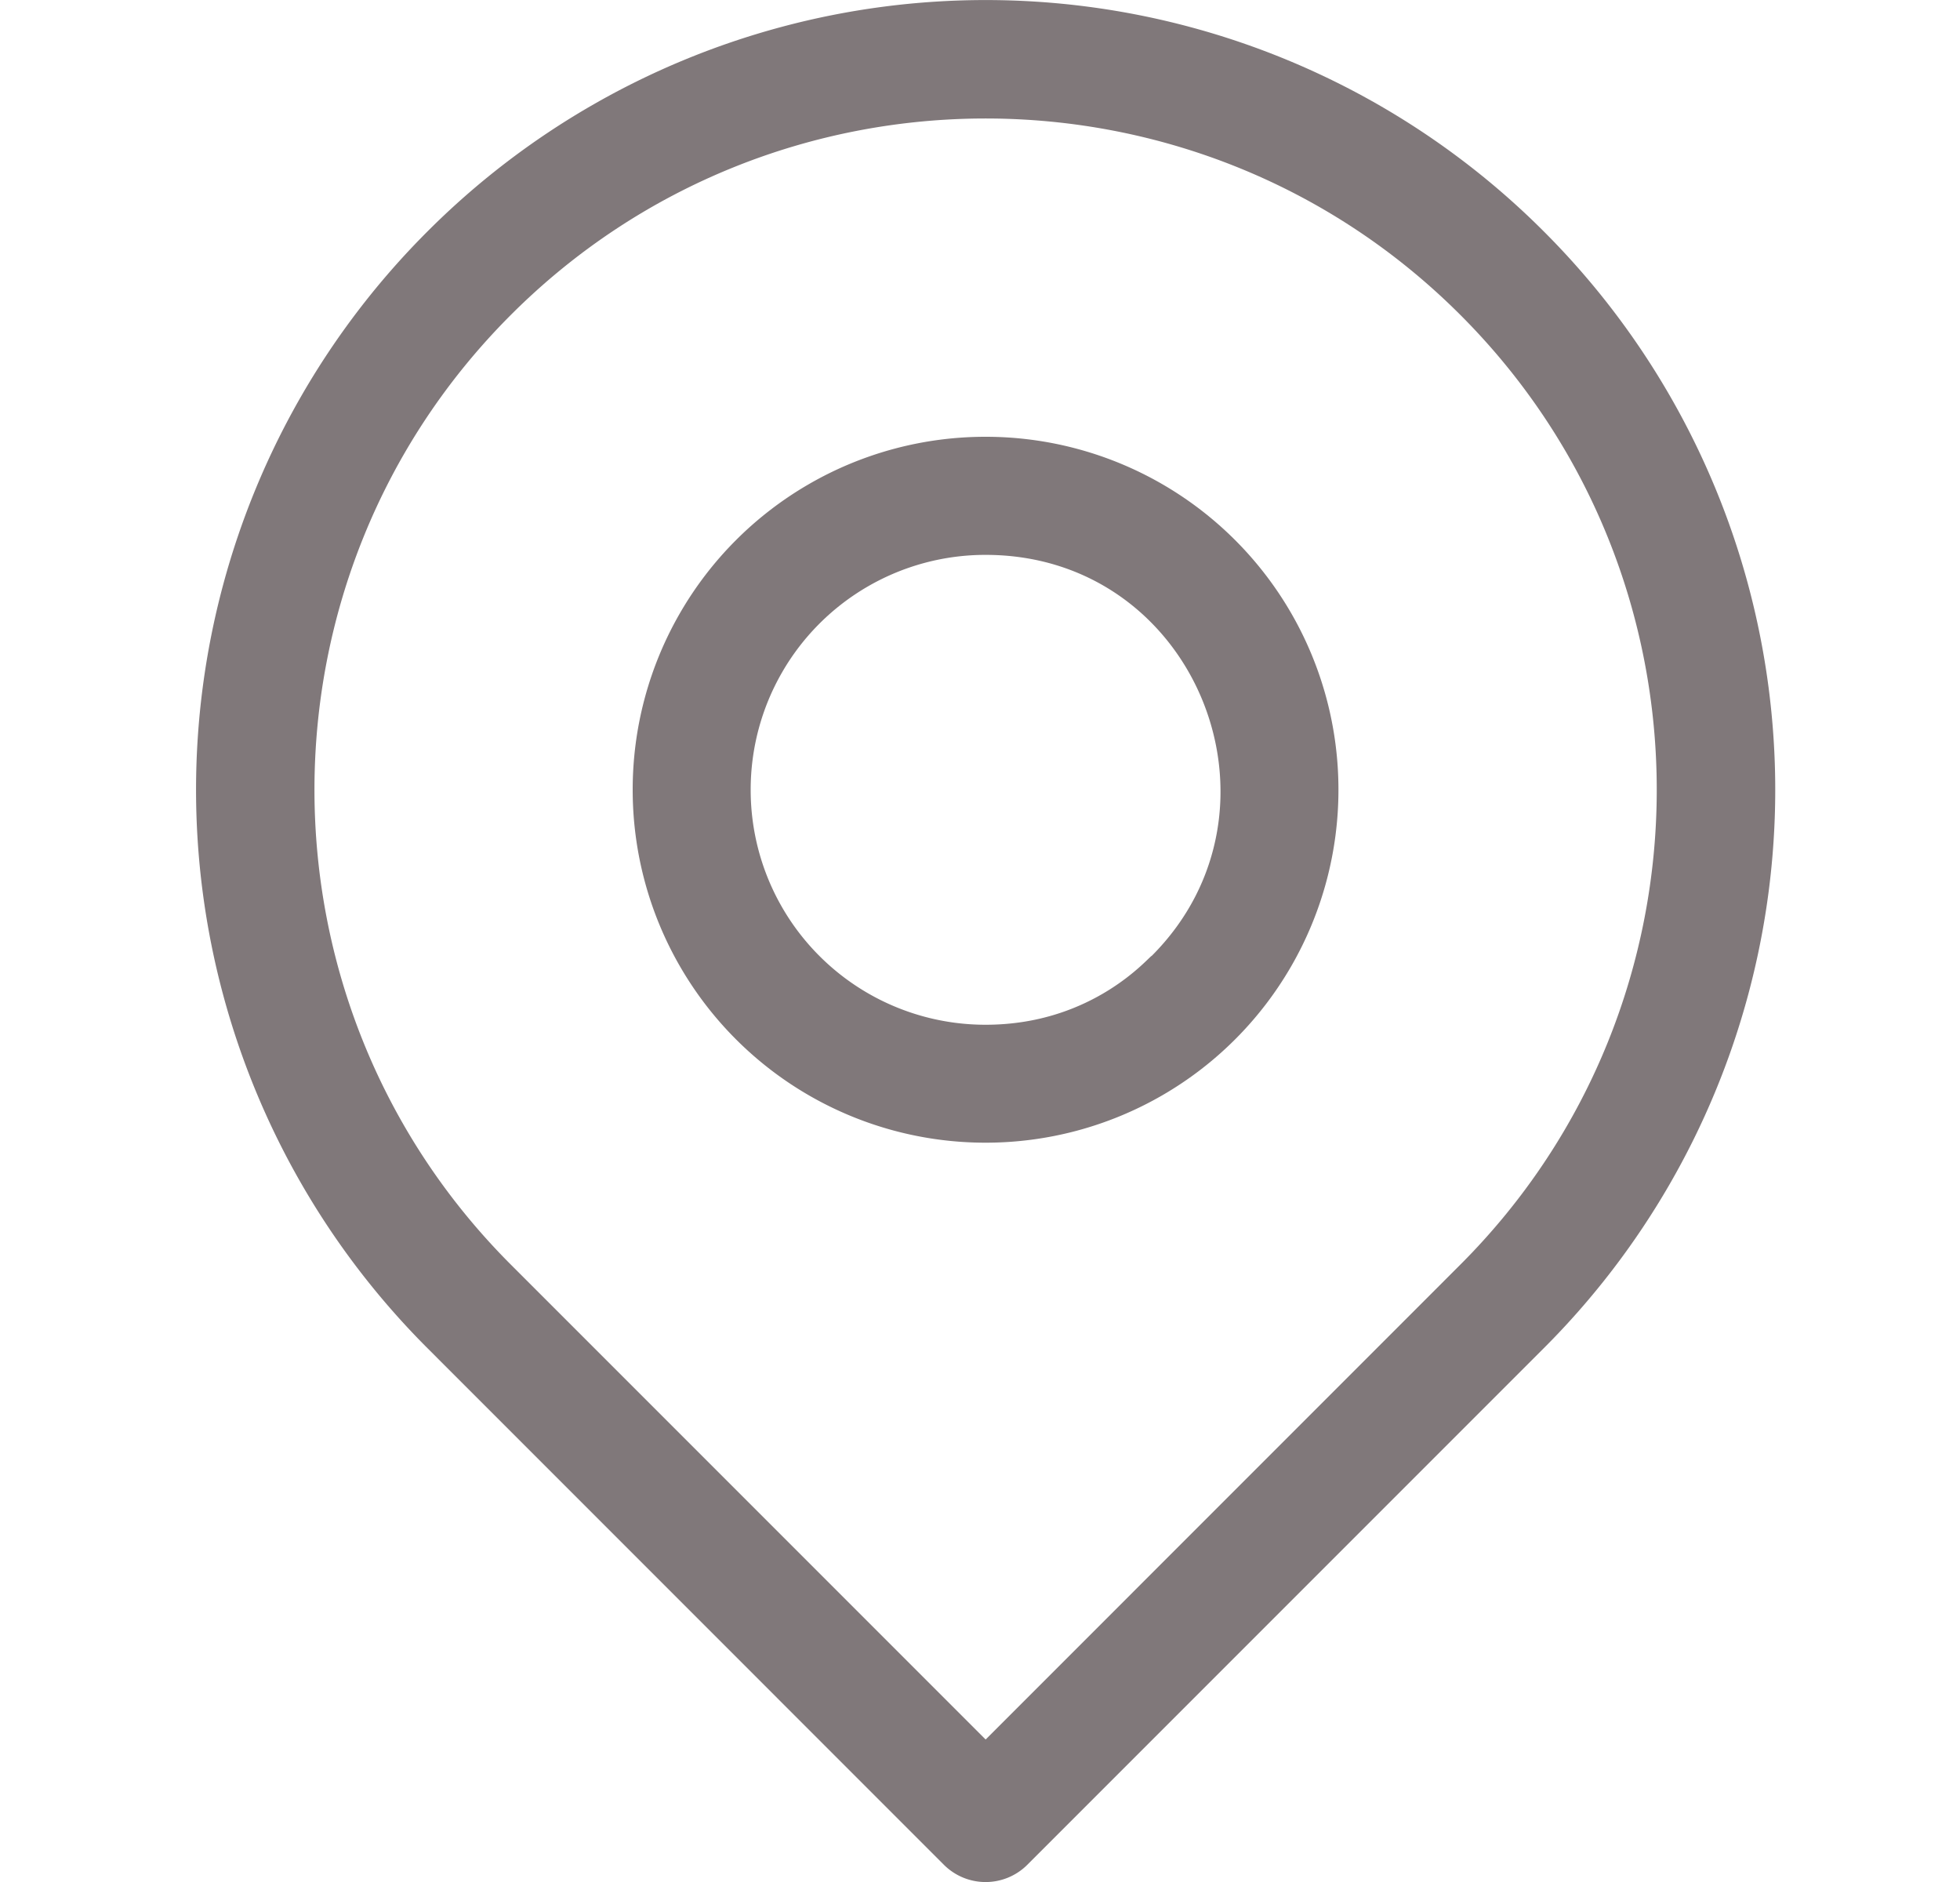
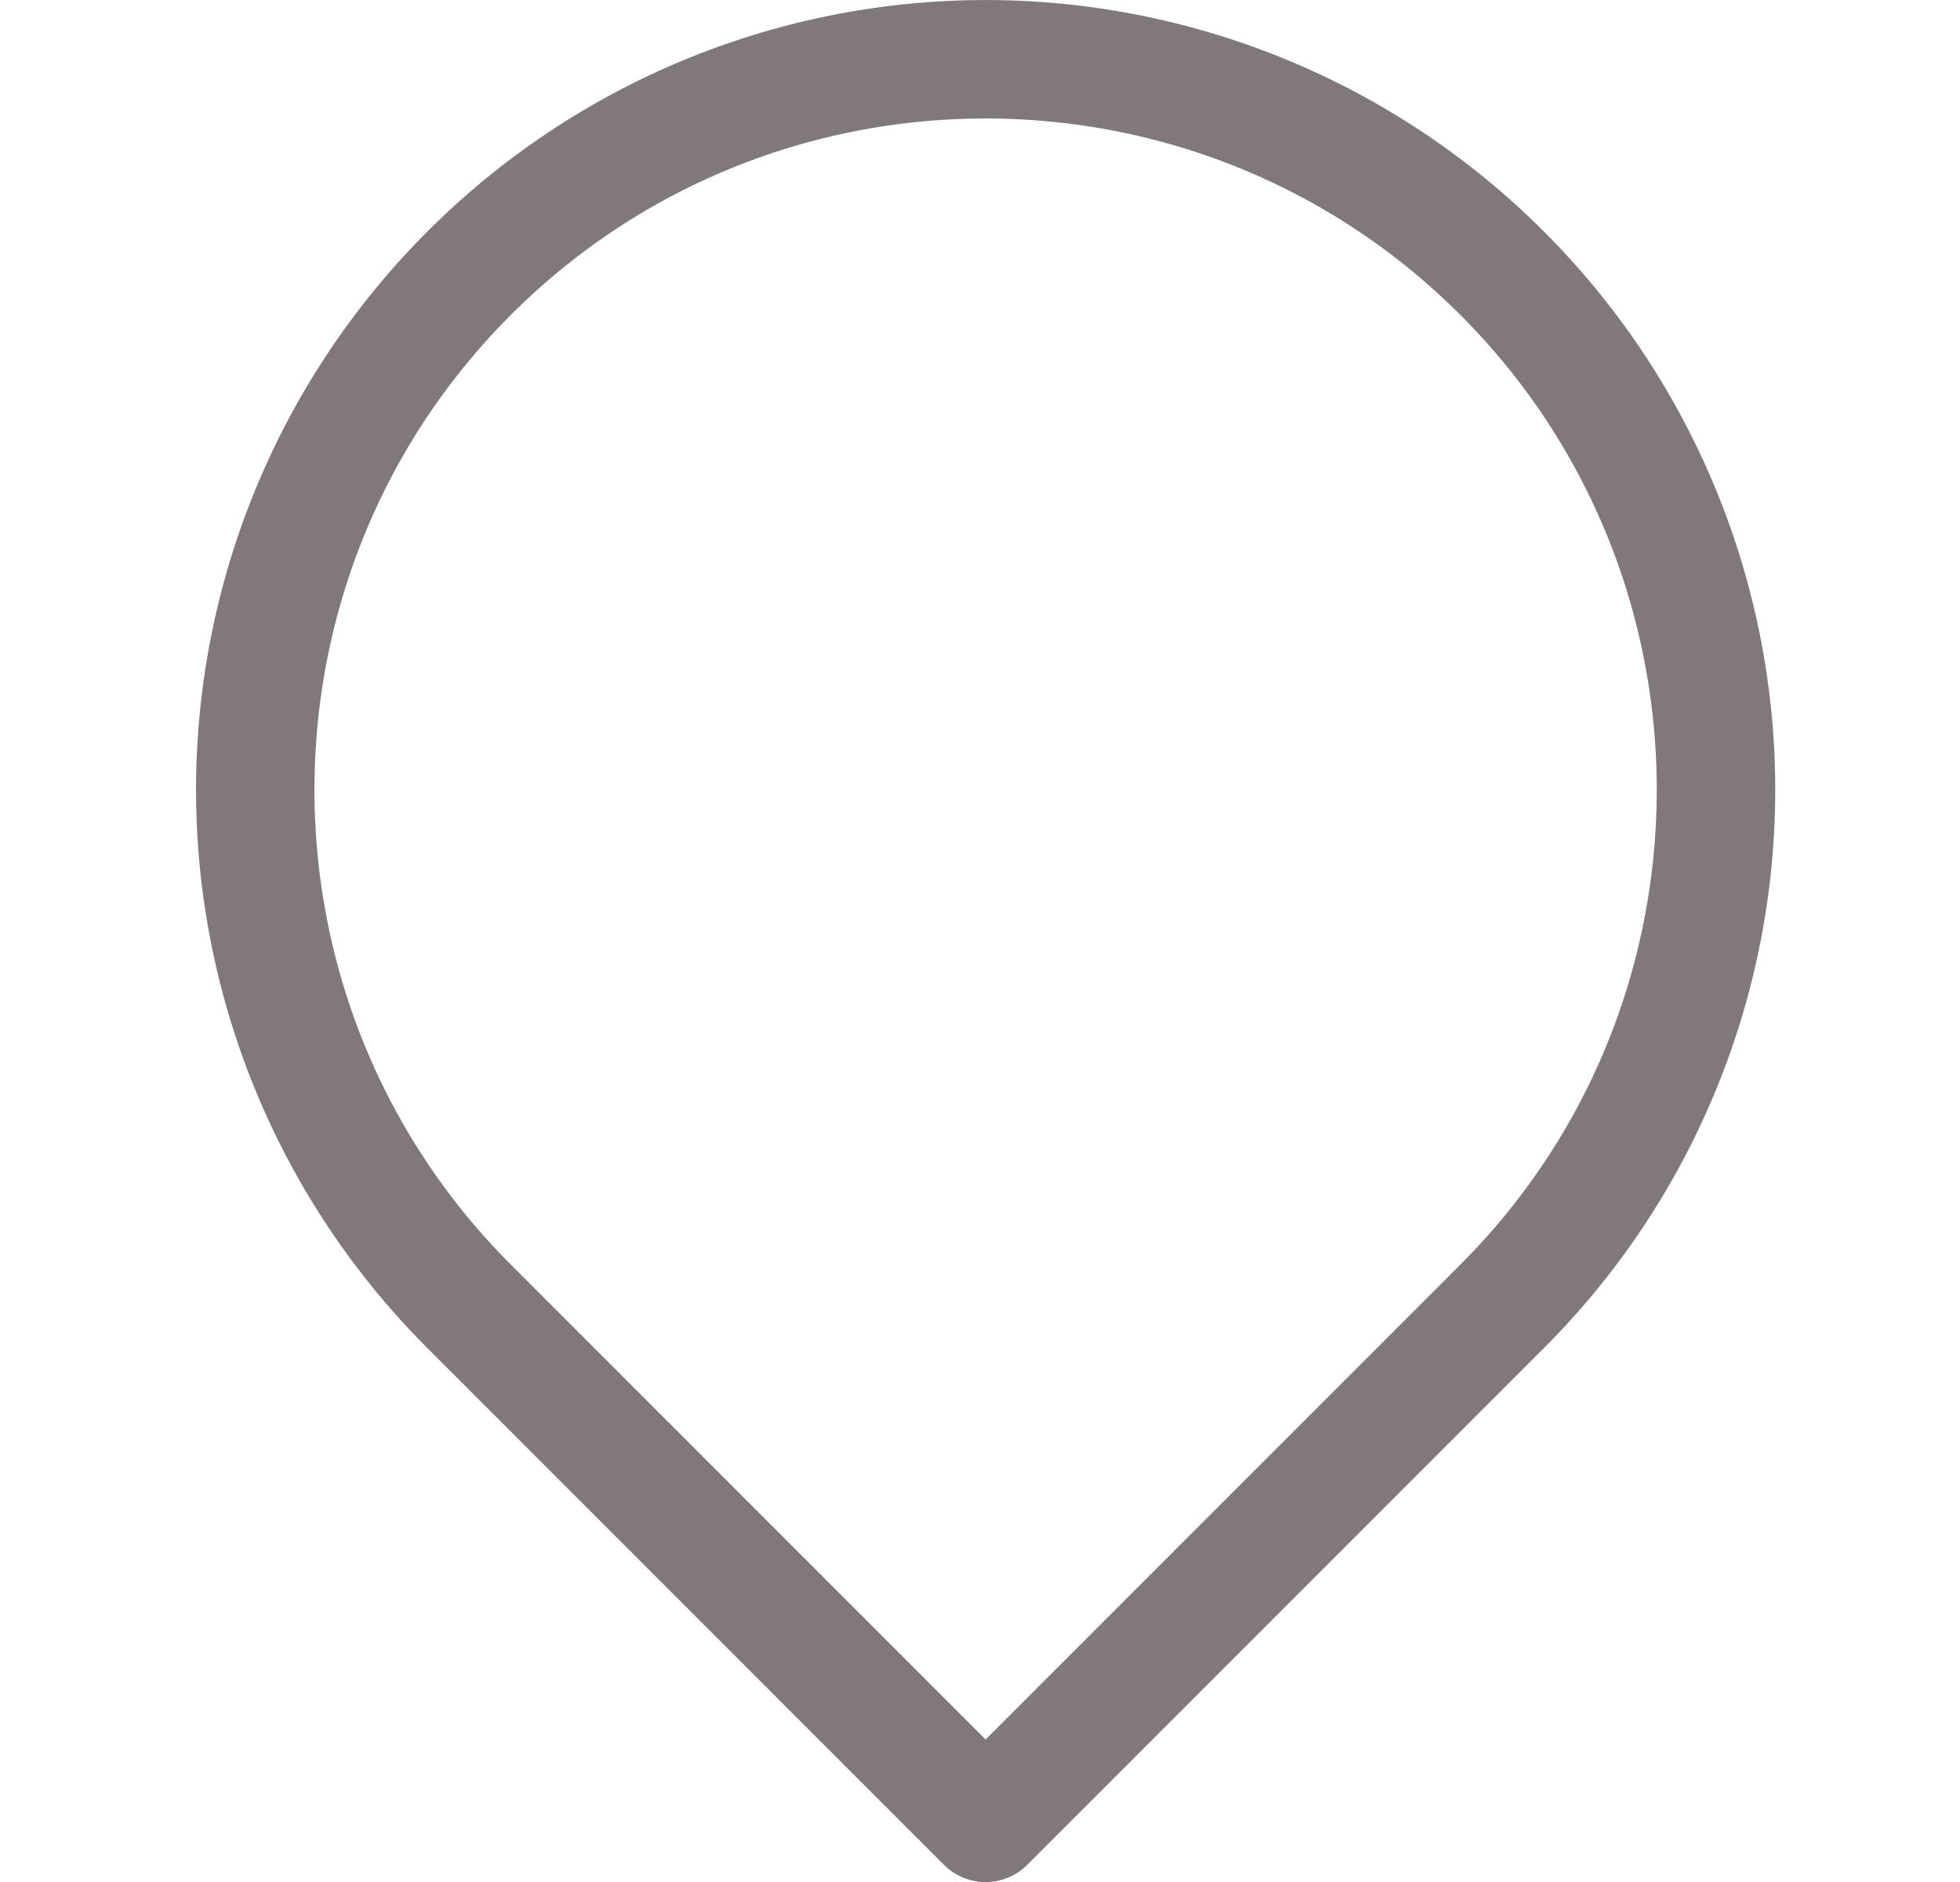
<svg xmlns="http://www.w3.org/2000/svg" width="25" height="24" fill="none">
  <path d="M19.692 2.952a10.064 10.064 0 00-14.24 0 10.064 10.064 0 000 14.24l6.587 6.588a.753.753 0 001.065 0l6.588-6.588a10.064 10.064 0 000-14.24zm-1.065 13.175l-6.055 6.056-6.056-6.056c-3.34-3.339-3.34-8.772 0-12.111 3.339-3.34 8.772-3.34 12.111 0 3.34 3.339 3.34 8.772 0 12.111z" fill="#80787A" />
-   <path d="M12.572 5.57a4.499 4.499 0 00-4.502 4.502 4.499 4.499 0 004.502 4.5 4.499 4.499 0 004.5-4.5 4.499 4.499 0 00-4.5-4.502zm2.118 6.62c-.029 0-.738.878-2.118.878a2.994 2.994 0 01-2.997-2.996 2.994 2.994 0 012.997-2.996c2.69 0 3.982 3.25 2.118 5.114z" fill="#80787A" />
</svg>